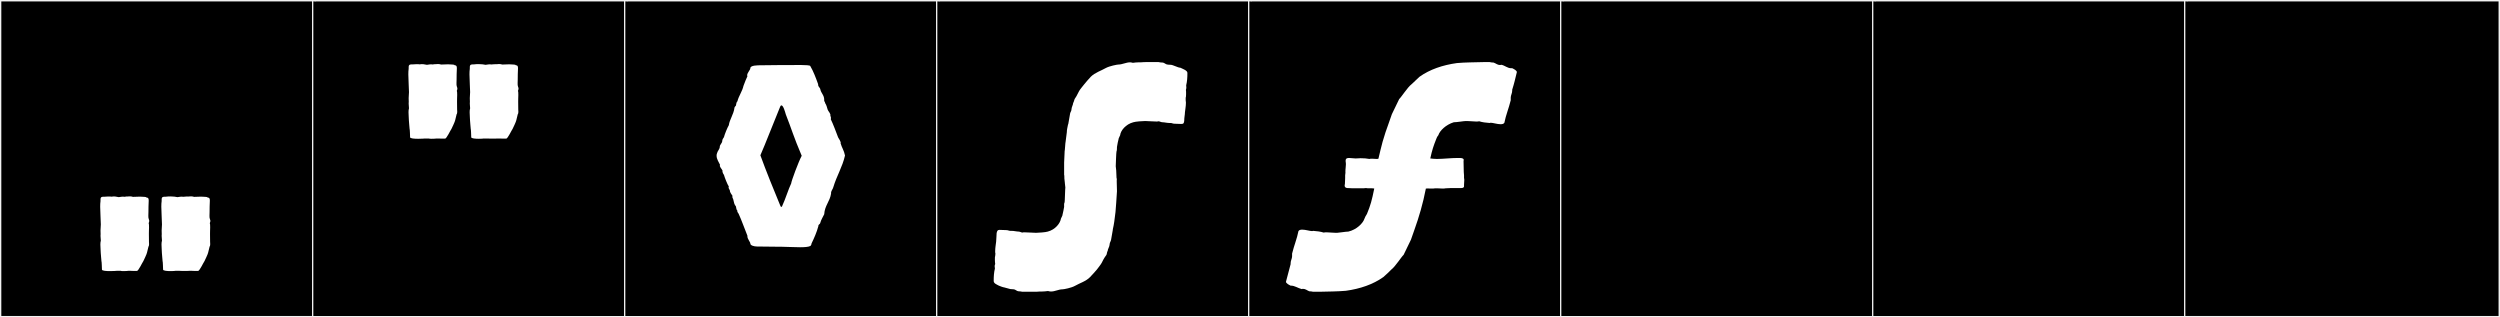
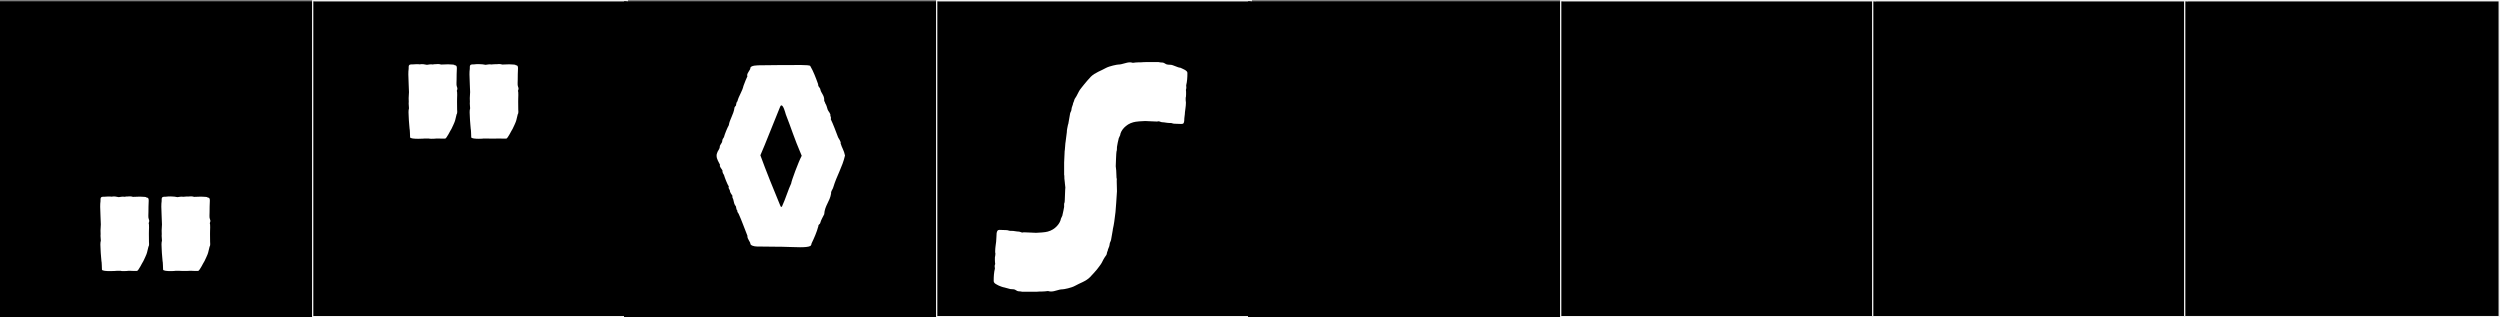
<svg xmlns="http://www.w3.org/2000/svg" version="1.1" id="Layer_1" x="0px" y="0px" width="1891px" height="240px" viewBox="0 0 1891 240" enable-background="new 0 0 1891 240" xml:space="preserve">
  <rect x="0" y="0" width="1891" height="240" fill="#808080" stroke="none" />
  <g>
    <rect y="1" width="238" height="239" />
    <g>
-       <path fill="#F2F2F2" d="M238,1v238H1V1H238 M239,0H0v240h239V0L239,0z" />
-     </g>
+       </g>
  </g>
  <g>
    <rect x="236" y="1" width="238" height="239" />
    <g>
      <path fill="#F2F2F2" d="M474,1v238H237V1H474 M475,0H236v240h239V0L475,0z" />
    </g>
  </g>
  <g>
    <rect x="472" y="1" width="238" height="239" />
    <g>
-       <path fill="#F2F2F2" d="M710,1v238H473V1H710 M711,0H472v240h239V0L711,0z" />
-     </g>
+       </g>
  </g>
  <g>
    <rect x="708" y="1" width="238" height="239" />
    <g>
      <path fill="#F2F2F2" d="M946,1v238H709V1H946 M947,0H708v240h239V0L947,0z" />
    </g>
  </g>
  <g>
    <rect x="944" y="1" width="238" height="239" />
    <g>
-       <path fill="#F2F2F2" d="M1182,1v238H945V1H1182 M1183,0H944v240h239V0L1183,0z" />
-     </g>
+       </g>
  </g>
  <g>
    <rect x="1180" y="1" width="238" height="239" />
    <g>
      <path fill="#F2F2F2" d="M1418,1v238h-237V1H1418 M1419,0h-239v240h239V0L1419,0z" />
    </g>
  </g>
  <g>
    <rect x="1416" y="1" width="238" height="239" />
    <g>
      <path fill="#F2F2F2" d="M1654,1v238h-237V1H1654 M1655,0h-239v240h239V0L1655,0z" />
    </g>
  </g>
  <g>
    <rect x="1652" y="1" width="238" height="239" />
    <g>
      <path fill="#F2F2F2" d="M1890,1v238h-237V1H1890 M1891,0h-239v240h239V0L1891,0z" />
    </g>
  </g>
  <g>
    <path fill="#FFFFFF" d="M98.754,204.846h-1.707c-0.075,0.089-2.009,0.209-3.62,0.209c-1.082,0-2.02-0.055-2.15-0.209h-3.002   c-0.005,0.035-2.459,0.213-5.064,0.213c-2.935,0-6.062-0.227-6.094-1.139c-0.029-0.798-0.175-6.395-0.386-6.395   c0-0.906-0.511-4.912-0.524-6.258c-0.021-1.922-0.283-4.242-0.283-6.256c0-1.145,0.085-2.191,0.349-3.01   c0-1.617-0.386-3.301-0.171-4.902c-0.066-1.453-0.143-4.146,0.066-5.412c0.074-0.449,0.104-1.105,0.104-1.914   c0-3.275-0.49-9.029-0.49-13.453c0-1.601,0.064-3.027,0.239-4.098c0-2.703-0.122-3.525,2.978-3.415   c0.648-0.083,4.738-0.313,5.253-0.042c2.348-0.338,3.351-0.114,5.598,0.352c1.429-0.191,2.875-0.553,4.323-0.26   c0.762-0.07,1.713-0.342,2.487-0.201c1.156-0.234,2.655-0.178,3.884,0.254c0.75-0.018,3.339-0.174,5.302-0.174   c0.801,0,1.498,0.025,1.923,0.098c1.089,0.185,2.699-0.09,3.083,0.618c0.049-0.003,0.097-0.003,0.143-0.003   c1.224,0,1.491,0.862,1.491,2.332c0,1.139-0.16,2.643-0.16,4.391c0,2.115-0.01,4.021-0.044,4.211   c0.056,1.087-0.306,4.088,0.202,5.153c0.876,1.837,0.083,2.55-0.041,3.358c0.485,0.543,0.212,5.711,0.212,5.711   c-0.026,0.74-0.036,1.533-0.036,2.344c0,2.061,0.062,4.24,0.062,5.971c0,0.628,0.342,2.787-0.376,3.594   c-0.022,0.118-1.108,4.377-1.11,4.569c-0.008,0.731-2.744,6.442-2.766,6.442c-0.888,1.253-3.728,7.422-4.842,7.422   C103.288,204.947,98.771,204.977,98.754,204.846z M83.263,148.752c-0.02,0.004-0.023,0.007-0.023,0.007   C83.247,148.757,83.255,148.754,83.263,148.752z M145.001,204.846h-1.706c-0.098,0.115-3.357,0.087-3.572,0.087   c-0.136,0-3.95,0.028-4.048-0.087h-3.002c-0.013,0.086-1.656,0.212-3.56,0.212c-2.614,0-5.717-0.237-5.749-1.138   c-0.029-0.798-0.175-6.395-0.386-6.395c0-0.906-0.511-4.912-0.525-6.258c-0.02-1.922-0.282-4.242-0.282-6.256   c0-1.145,0.085-2.191,0.349-3.01c0-1.617-0.386-3.301-0.171-4.902c-0.066-1.453-0.143-4.146,0.066-5.412   c0.074-0.449,0.104-1.105,0.104-1.914c0-3.275-0.49-9.029-0.49-13.453c0-1.601,0.064-3.027,0.239-4.098   c0-2.703-0.122-3.525,2.978-3.415c1.287-0.165,2.496-0.231,3.613-0.231c2.171,0,3.999,0.254,5.387,0.541   c1.429-0.191,2.875-0.553,4.323-0.26c0.762-0.07,3.563-0.342,4.338-0.201c1.155-0.234,2.655-0.178,3.884,0.254   c0.75-0.018,3.339-0.174,5.301-0.174c0.802,0,1.499,0.025,1.924,0.098c1.089,0.185,2.698-0.09,3.083,0.618   c0.049-0.003,0.097-0.003,0.143-0.003c1.224,0,1.491,0.862,1.491,2.332c0,1.139-0.16,2.643-0.16,4.391   c0,2.115-0.01,4.021-0.044,4.211c0.056,1.087-0.306,4.088,0.202,5.153c0.876,1.837,0.083,2.55-0.041,3.358   c0.485,0.543,0.212,5.711,0.212,5.711c-0.026,0.74-0.036,1.533-0.036,2.344c0,2.061,0.062,4.24,0.062,5.971   c0,0.628,0.342,2.787-0.376,3.594c-0.022,0.118-1.108,4.377-1.11,4.569c-0.008,0.731-2.745,6.442-2.766,6.442   c-0.888,1.253-3.728,7.422-4.842,7.422C149.536,204.947,145.02,204.977,145.001,204.846z M129.511,148.752   c-0.02,0.004-0.023,0.007-0.023,0.007C129.495,148.757,129.503,148.754,129.511,148.752z" />
    <path fill="#FFFFFF" d="M331.837,104.762h-1.707c-0.074,0.088-2.008,0.209-3.619,0.209c-1.083,0-2.02-0.055-2.15-0.209h-3.002   c-0.005,0.035-2.459,0.213-5.064,0.213c-2.935,0-6.062-0.227-6.095-1.14c-0.028-0.797-0.174-6.395-0.386-6.395   c0-0.905-0.51-4.912-0.524-6.257c-0.02-1.922-0.283-4.242-0.283-6.256c0-1.146,0.086-2.191,0.35-3.01   c0-1.617-0.386-3.301-0.172-4.902c-0.066-1.453-0.142-4.146,0.067-5.412c0.074-0.449,0.104-1.106,0.104-1.914   c0-3.275-0.49-9.03-0.49-13.453c0-1.601,0.064-3.027,0.239-4.098c0-2.703-0.123-3.525,2.978-3.416   c0.647-0.082,4.738-0.313,5.253-0.041c2.348-0.338,3.351-0.115,5.597,0.352c1.429-0.192,2.875-0.553,4.323-0.26   c0.762-0.07,1.714-0.342,2.487-0.201c1.156-0.234,2.656-0.178,3.884,0.254c0.751-0.018,3.339-0.174,5.302-0.174   c0.802,0,1.499,0.025,1.924,0.098c1.089,0.185,2.698-0.09,3.082,0.618c0.05-0.003,0.098-0.004,0.144-0.004   c1.224,0,1.491,0.863,1.491,2.333c0,1.139-0.161,2.643-0.161,4.391c0,2.115-0.01,4.021-0.043,4.21   c0.056,1.087-0.306,4.089,0.202,5.154c0.876,1.837,0.083,2.55-0.041,3.358c0.485,0.543,0.212,5.711,0.212,5.711   c-0.026,0.74-0.036,1.533-0.036,2.344c0,2.061,0.061,4.24,0.061,5.971c0,0.628,0.342,2.787-0.376,3.594   c-0.021,0.118-1.107,4.377-1.109,4.569c-0.008,0.731-2.745,6.441-2.766,6.441c-0.889,1.253-3.729,7.423-4.842,7.423   C336.371,104.863,331.855,104.892,331.837,104.762z M316.347,48.667c-0.021,0.005-0.023,0.008-0.023,0.008   C316.331,48.672,316.338,48.67,316.347,48.667z M378.085,104.762h-1.707c-0.098,0.115-3.357,0.086-3.572,0.086   c-0.135,0-3.95,0.029-4.048-0.086h-3.002c-0.012,0.086-1.656,0.211-3.559,0.211c-2.614,0-5.718-0.236-5.75-1.138   c-0.028-0.797-0.175-6.395-0.386-6.395c0-0.905-0.51-4.912-0.524-6.257c-0.02-1.922-0.283-4.242-0.283-6.256   c0-1.146,0.086-2.191,0.35-3.01c0-1.617-0.386-3.301-0.172-4.902c-0.066-1.453-0.142-4.146,0.067-5.412   c0.074-0.449,0.104-1.106,0.104-1.914c0-3.275-0.489-9.03-0.489-13.453c0-1.601,0.064-3.027,0.239-4.098   c0-2.703-0.123-3.525,2.978-3.416c1.286-0.164,2.495-0.23,3.613-0.23c2.171,0,3.999,0.253,5.387,0.541   c1.429-0.192,2.875-0.553,4.323-0.26c0.762-0.07,3.563-0.342,4.337-0.201c1.156-0.234,2.656-0.178,3.884,0.254   c0.751-0.018,3.339-0.174,5.302-0.174c0.802,0,1.499,0.025,1.924,0.098c1.088,0.185,2.698-0.09,3.082,0.618   c0.05-0.003,0.097-0.004,0.144-0.004c1.224,0,1.49,0.863,1.49,2.333c0,1.139-0.16,2.643-0.16,4.391c0,2.115-0.01,4.021-0.044,4.21   c0.057,1.087-0.305,4.089,0.203,5.154c0.875,1.837,0.083,2.55-0.041,3.358c0.485,0.543,0.211,5.711,0.211,5.711   c-0.025,0.74-0.035,1.533-0.035,2.344c0,2.061,0.061,4.24,0.061,5.971c0,0.628,0.342,2.787-0.376,3.594   c-0.022,0.118-1.107,4.377-1.109,4.569c-0.008,0.731-2.745,6.441-2.766,6.441c-0.889,1.253-3.729,7.423-4.842,7.423   C382.619,104.863,378.104,104.892,378.085,104.762z M362.594,48.667c-0.02,0.005-0.022,0.008-0.022,0.008   C362.579,48.672,362.586,48.67,362.594,48.667z" />
    <path fill="#FFFFFF" d="M639.162,117.639c-2.035,8.881-6.29,15.355-8.88,24.05c-0.37,1.665-1.851,2.591-1.665,4.81   c-0.926,5.92-4.811,9.065-5.181,15.541c-0.925,2.034-2.404,4.254-2.96,6.475c-0.369,1.479-1.479,0.925-1.479,2.59   c-1.295,4.81-3.146,8.88-5.18,13.135c0.185,0.185-0.556,1.85-0.926,1.85c-1.479,0.74-4.439,0.926-7.77,0.926   c-4.995,0-10.729-0.371-13.875-0.371h-1.479c-4.995,0-12.21-0.185-17.205-0.185c-2.035,0-4.995-0.739-4.995-2.22   c0-1.11-2.22-3.516-2.22-5.365v-0.555c-2.035-4.995-4.439-11.84-6.66-16.65c-0.37-0.74-1.295-1.479-0.925-2.404   c-0.74-0.186-0.925-2.405-1.11-3.145c-1.295-1.48-1.479-2.961-2.034-5.365c-0.37-0.74-0.926-1.666-0.556-2.59   c-0.739-1.295-2.035-2.59-2.035-4.256c-0.369-0.74-1.295-1.85-0.739-2.774c-1.11-1.665-3.146-6.845-3.7-8.88   c-0.74-0.926-1.295-2.405-1.11-3.33c-0.37-0.925-2.59-2.96-1.85-4.255c-0.925-2.035-2.59-4.255-2.59-6.845   c0-0.555,0-1.295,0.37-2.035c0.37-1.665,2.035-2.96,2.035-4.811c0-1.479,1.85-2.774,1.85-4.254c0-1.11,0.74-2.221,1.295-2.961   c0.555-2.22,2.59-7.215,3.7-9.064c0.555-4.255,3.7-8.324,4.255-13.135c0-0.555,0.74-1.295,1.109-1.665   c0.186-0.739,0.37-2.96,1.11-3.146c0.925-4.069,3.7-7.584,4.625-11.84c1.11-3.145,2.035-5.18,2.96-7.215   c0-0.185-0.185-0.369-0.185-0.739c0-1.851,2.404-4.07,2.404-5.365c0-2.22,5.365-2.22,8.51-2.22   c10.915-0.186,19.795-0.186,30.155-0.186c2.96,0,6.475,0.186,6.659,0.74c2.405,4.07,4.255,9.064,5.92,13.689   c0,2.405,1.296,2.221,1.665,3.886c0.556,2.96,2.96,4.439,2.96,7.954v1.11c0.556,0.185,0.556,1.11,0.74,1.479   c0.925,1.296,1.48,3.516,1.851,4.811c0.369,1.295,2.59,3.145,2.034,4.811c0.556,0.739,0.556,1.664,0.37,2.59   c1.665,3.33,4.07,9.805,5.55,13.689c0.37,0.74,2.405,3.515,1.851,4.439C636.757,111.719,638.422,113.754,639.162,117.639z    M591.062,79.715c-0.37,0-0.555,0.185-0.925,0.925c-4.255,10.175-11.655,29.415-14.985,36.814   c4.07,11.284,10.36,26.825,14.985,37.925c0.555,1.664,1.295,1.479,1.85-0.371c1.665-3.329,4.625-12.579,6.475-16.279   c0-1.48,5.55-16.465,7.955-20.904c-6.104-14.245-7.77-20.535-12.024-31.265C593.837,84.709,592.542,79.715,591.062,79.715z    M603.827,49.561h-0.185H603.827z" />
    <path fill="#FFFFFF" d="M759.406,217.353c0,0.185-3.7-1.11-3.885-1.295c-1.665-0.925-3.886-1.665-3.886-3.515   c0-3.516,0.186-6.475,0.925-9.436c-0.185-0.74-0.369-2.59,0.186-3.33v-0.369c-0.186-0.37-0.37-5.551,0-5.551l0.185-2.034   c-0.185-0.556-0.185-1.11-0.185-1.851c0-2.774,0.74-6.475,0.74-7.215c0-1.85,0.37-3.885,0.37-6.475   c0.369-1.48,0.555-2.404,2.22-2.404c1.295,0,4.255,0.185,5.18,0.185c1.11,0,2.035,0.555,2.96,0.555h1.11   c1.665,0,3.699,0.556,5.18,0.556c0.925,0,2.22,0.739,2.775,0.739c0.555-0.185,1.109-0.185,1.664-0.185   c1.48,0,3.33,0.185,4.44,0.185s2.96,0.185,4.255,0.185c1.48,0,7.215-0.369,8.88-0.924c5.735-1.48,9.435-6.291,9.99-9.806   l1.109-2.405v-0.185l0.74-3.33l0.555-2.96c0-0.74-0.185-2.775,0.37-3.515c0.186-0.185,0.37-10.729,0.555-11.101l-0.369-3.329   v-0.185l-0.37-3.33c0-0.371,0-2.775-0.186-2.775v-1.85v-7.4c0-0.555,0.37-6.475,0.37-8.14v-0.37c0.186,0,0.555-7.215,0.74-7.215   l0.925-7.215c0-2.035,0.555-3.885,0.925-5.92c0,0,0.186-0.186,0.186-0.37l1.295-7.399c0-1.295,1.109-2.221,1.109-3.516   c0-1.665,1.295-3.699,1.295-4.995c0.556-0.739,0.74-2.22,1.11-2.96c0.555-0.74,1.851-2.775,3.33-5.92   c0.37-0.925,3.33-4.439,3.885-5.18c0.925-1.295,3.515-4.07,4.995-5.734c3.145-3.146,7.955-4.625,11.47-6.66   c2.775-1.48,8.51-2.59,9.435-2.59c2.96,0,5.735-1.666,8.88-1.666c0.556,0,1.296,0.186,2.035,0.371   c1.48-0.186,2.96-0.371,4.44-0.371h1.665c1.479-0.185,3.33-0.185,5.18-0.185h3.33h2.22h2.59c0.925,0.185,1.851,0.37,3.146,0.37   c1.109,0,2.404,1.48,3.515,1.48c0.74,0.185,1.85,0.185,2.405,0.185c1.85,0,5.55,2.22,7.399,2.22c1.48,0.74,5.365,2.035,5.365,3.885   c0,3.516-0.186,6.476-0.925,9.436c0.185,0.74,0.185,2.59-0.186,3.33v0.369c0.186,0.371,0.186,5.551-0.185,5.551v2.035   c0,0.555,0.185,1.109,0.185,1.85c0,2.775-0.74,6.475-0.74,7.215c0,1.85-0.555,3.885-0.555,6.475   c-0.185,1.48-0.37,2.405-2.035,2.405c-1.479,0-4.255-0.185-5.364-0.185c-1.11,0-2.035-0.556-2.775-0.556h-1.11   c-1.665,0-3.699-0.555-5.18-0.555c-1.109,0-2.22-0.74-2.96-0.74c-0.37,0.185-1.109,0.185-1.665,0.185   c-1.479,0-3.145-0.185-4.439-0.185c-0.925,0-2.775-0.185-4.07-0.185c-1.665,0-7.215,0.369-8.88,0.925   c-5.734,1.479-9.62,6.29-9.99,9.805l-1.109,2.405v0.185c-0.555,2.035-0.925,4.07-1.295,6.29c0,0.74,0,2.775-0.37,3.516   c-0.185,0.185-0.555,10.729-0.555,11.1l0.37,3.33v0.185l0.185,4.44c0,0,0,1.664,0.37,1.664c-0.186,0-0.186,0.74-0.186,1.85   c0,2.406,0.186,6.291,0.186,7.4c0,0.74-0.555,8.51-0.555,8.51l-0.556,7.215l-0.925,7.215c-0.185,2.035-0.74,3.885-1.11,5.92v0.371   l-1.295,7.399c-0.185,1.295-1.109,2.22-1.109,3.515c0,1.665-1.48,3.7-1.48,4.995c-0.555,0.739-0.555,2.22-0.925,2.96   c-0.555,0.74-2.035,2.775-3.515,5.92c-0.37,0.925-3.146,4.439-3.7,5.18c-1.11,1.295-3.515,4.07-5.18,5.735   c-2.96,3.145-7.955,4.624-11.47,6.659c-2.591,1.48-8.325,2.59-9.25,2.59c-3.146,0-5.735,1.666-8.88,1.666   c-0.74,0-1.48-0.186-2.221-0.371c-1.479,0.186-2.96,0.371-4.439,0.371h-1.665c-1.295,0.185-3.33,0.185-5.18,0.185h-3.146h-2.22   h-2.774c-0.926-0.185-1.851-0.37-2.961-0.37c-1.109,0-2.404-1.48-3.515-1.48c-0.74,0-2.035-0.185-2.59-0.185L759.406,217.353z" />
-     <path fill="#FFFFFF" d="M1032.09,165.368l0.74-1.665l1.11-1.85c2.774-6.66,3.7-10.175,5.55-19.24   c-0.74-0.185-1.48-0.185-2.035-0.185h-1.85c-0.74,0-1.48,0-2.405-0.185l-1.85,0.185h-8.325c-2.59-0.37-5.92,0.555-5.92-2.035   c0-0.37,0-0.739,0.185-1.11c0-1.85,0.186-2.959,0.186-4.625v-2.034c0-0.185,0.37-2.591,0.185-2.591c0-2.59,0.37-3.699,0.37-5.549   c0-0.74,0-1.48-0.185-2.405v-0.556c0-1.664,1.109-2.035,2.59-2.035c1.479,0,3.33,0.371,4.995,0.371c0.925,0,2.22-0.186,3.699-0.186   c2.405,0,4.995,0.186,6.66,0.555c0.74-0.185,1.295-0.185,2.035-0.185c1.11,0,2.22,0.185,3.33,0.185c0.555,0,0.925,0,1.479-0.185   c1.295-5.364,1.851-7.955,3.146-12.765l2.22-7.215c0.74-2.035,1.48-4.07,2.22-6.29l2.59-7.399c1.851-3.701,3.7-7.771,5.55-11.471   c1.665-1.479,6.29-8.88,9.25-11.1c1.295-1.295,4.255-4.07,6.105-5.734c7.77-5.551,17.574-8.881,28.305-10.36   c6.104-0.556,13.319-0.556,19.979-0.74h4.81c0.926,0.185,1.851,0.37,2.96,0.37c1.665,0.555,2.96,1.85,4.811,1.85   c0.37,0,0.739-0.185,1.109-0.185c2.591,0.556,4.625,2.59,7.215,2.59h0.926c1.109,0.556,3.515,1.665,3.515,2.96   c-1.11,4.625-2.035,8.695-3.515,13.32v0.74c0,1.85-1.11,3.514-1.11,5.18v2.035c-1.48,6.104-3.7,11.284-4.81,17.02   c-0.556,0.925-1.665,1.109-2.96,1.109c-2.405,0-5.735-1.109-7.4-1.109c-0.37,0-0.555,0.185-0.74,0.185   c-2.774-0.185-5.734-0.555-7.954-1.295c-0.74,0.185-1.48,0.185-2.405,0.185c-2.035,0-4.255-0.369-6.66-0.369h-1.109   c-1.48,0-6.66,0.925-9.065,0.925c-5.92,1.85-10.545,6.29-11.655,9.805l-0.925,1.295l-0.555,1.295   c-2.22,5.55-3.145,8.325-4.625,14.985c1.665,0.185,3.33,0.369,4.995,0.369c4.995,0,10.545-0.74,15.91-0.74h1.479   c1.479,0,3.515,0.371,2.775,2.221c0.185,3.145,0,7.955,0.369,10.915v2.034c0.186,0.556,0.186,1.11,0.186,1.666   c0,1.109-0.186,2.22-0.186,3.33v0.924c0.37,2.035-2.96,1.666-2.96,1.666h-6.845c-1.295,0-2.774,0.185-4.069,0.185   c-0.74,0.185-1.665,0.185-2.405,0.185c-1.295,0-2.775-0.185-4.255-0.185c-0.925,0-1.85,0-2.775,0.185h-2.22   c-1.295,0-2.035-0.185-3.33,0c-2.22,11.471-5.18,21.46-8.694,31.266l-2.59,7.399c-1.851,3.7-3.7,7.77-5.551,11.47   c-1.665,1.48-6.289,8.88-9.25,11.1c-1.109,1.295-4.255,4.07-6.104,5.735c-7.77,5.55-17.575,8.88-28.305,10.359   c-6.104,0.556-13.319,0.556-19.979,0.74h-4.811c-0.925-0.185-1.85-0.37-2.959-0.37c-1.48-0.555-2.775-1.85-4.811-1.85   c-0.185,0-0.555,0.185-0.925,0.185c-2.775-0.739-5.365-2.59-7.955-2.59h-0.37c-1.109-0.555-3.515-1.665-3.515-2.96   c1.295-4.625,2.22-8.695,3.515-13.32v-0.739c0-1.851,1.11-3.515,1.11-5.181v-2.034c1.479-6.104,3.7-11.285,4.81-17.021   c0.556-0.924,1.665-1.109,2.96-1.109c2.405,0,5.735,1.109,7.4,1.109c0.37,0,0.555-0.185,0.739-0.185   c2.775,0.185,5.735,0.556,7.955,1.295c0.74-0.185,1.48-0.185,2.405-0.185c2.035,0,4.255,0.369,6.66,0.369h1.109   c1.295,0,6.476-0.924,8.511-0.924C1026.17,173.693,1030.98,168.883,1032.09,165.368z" />
  </g>
</svg>